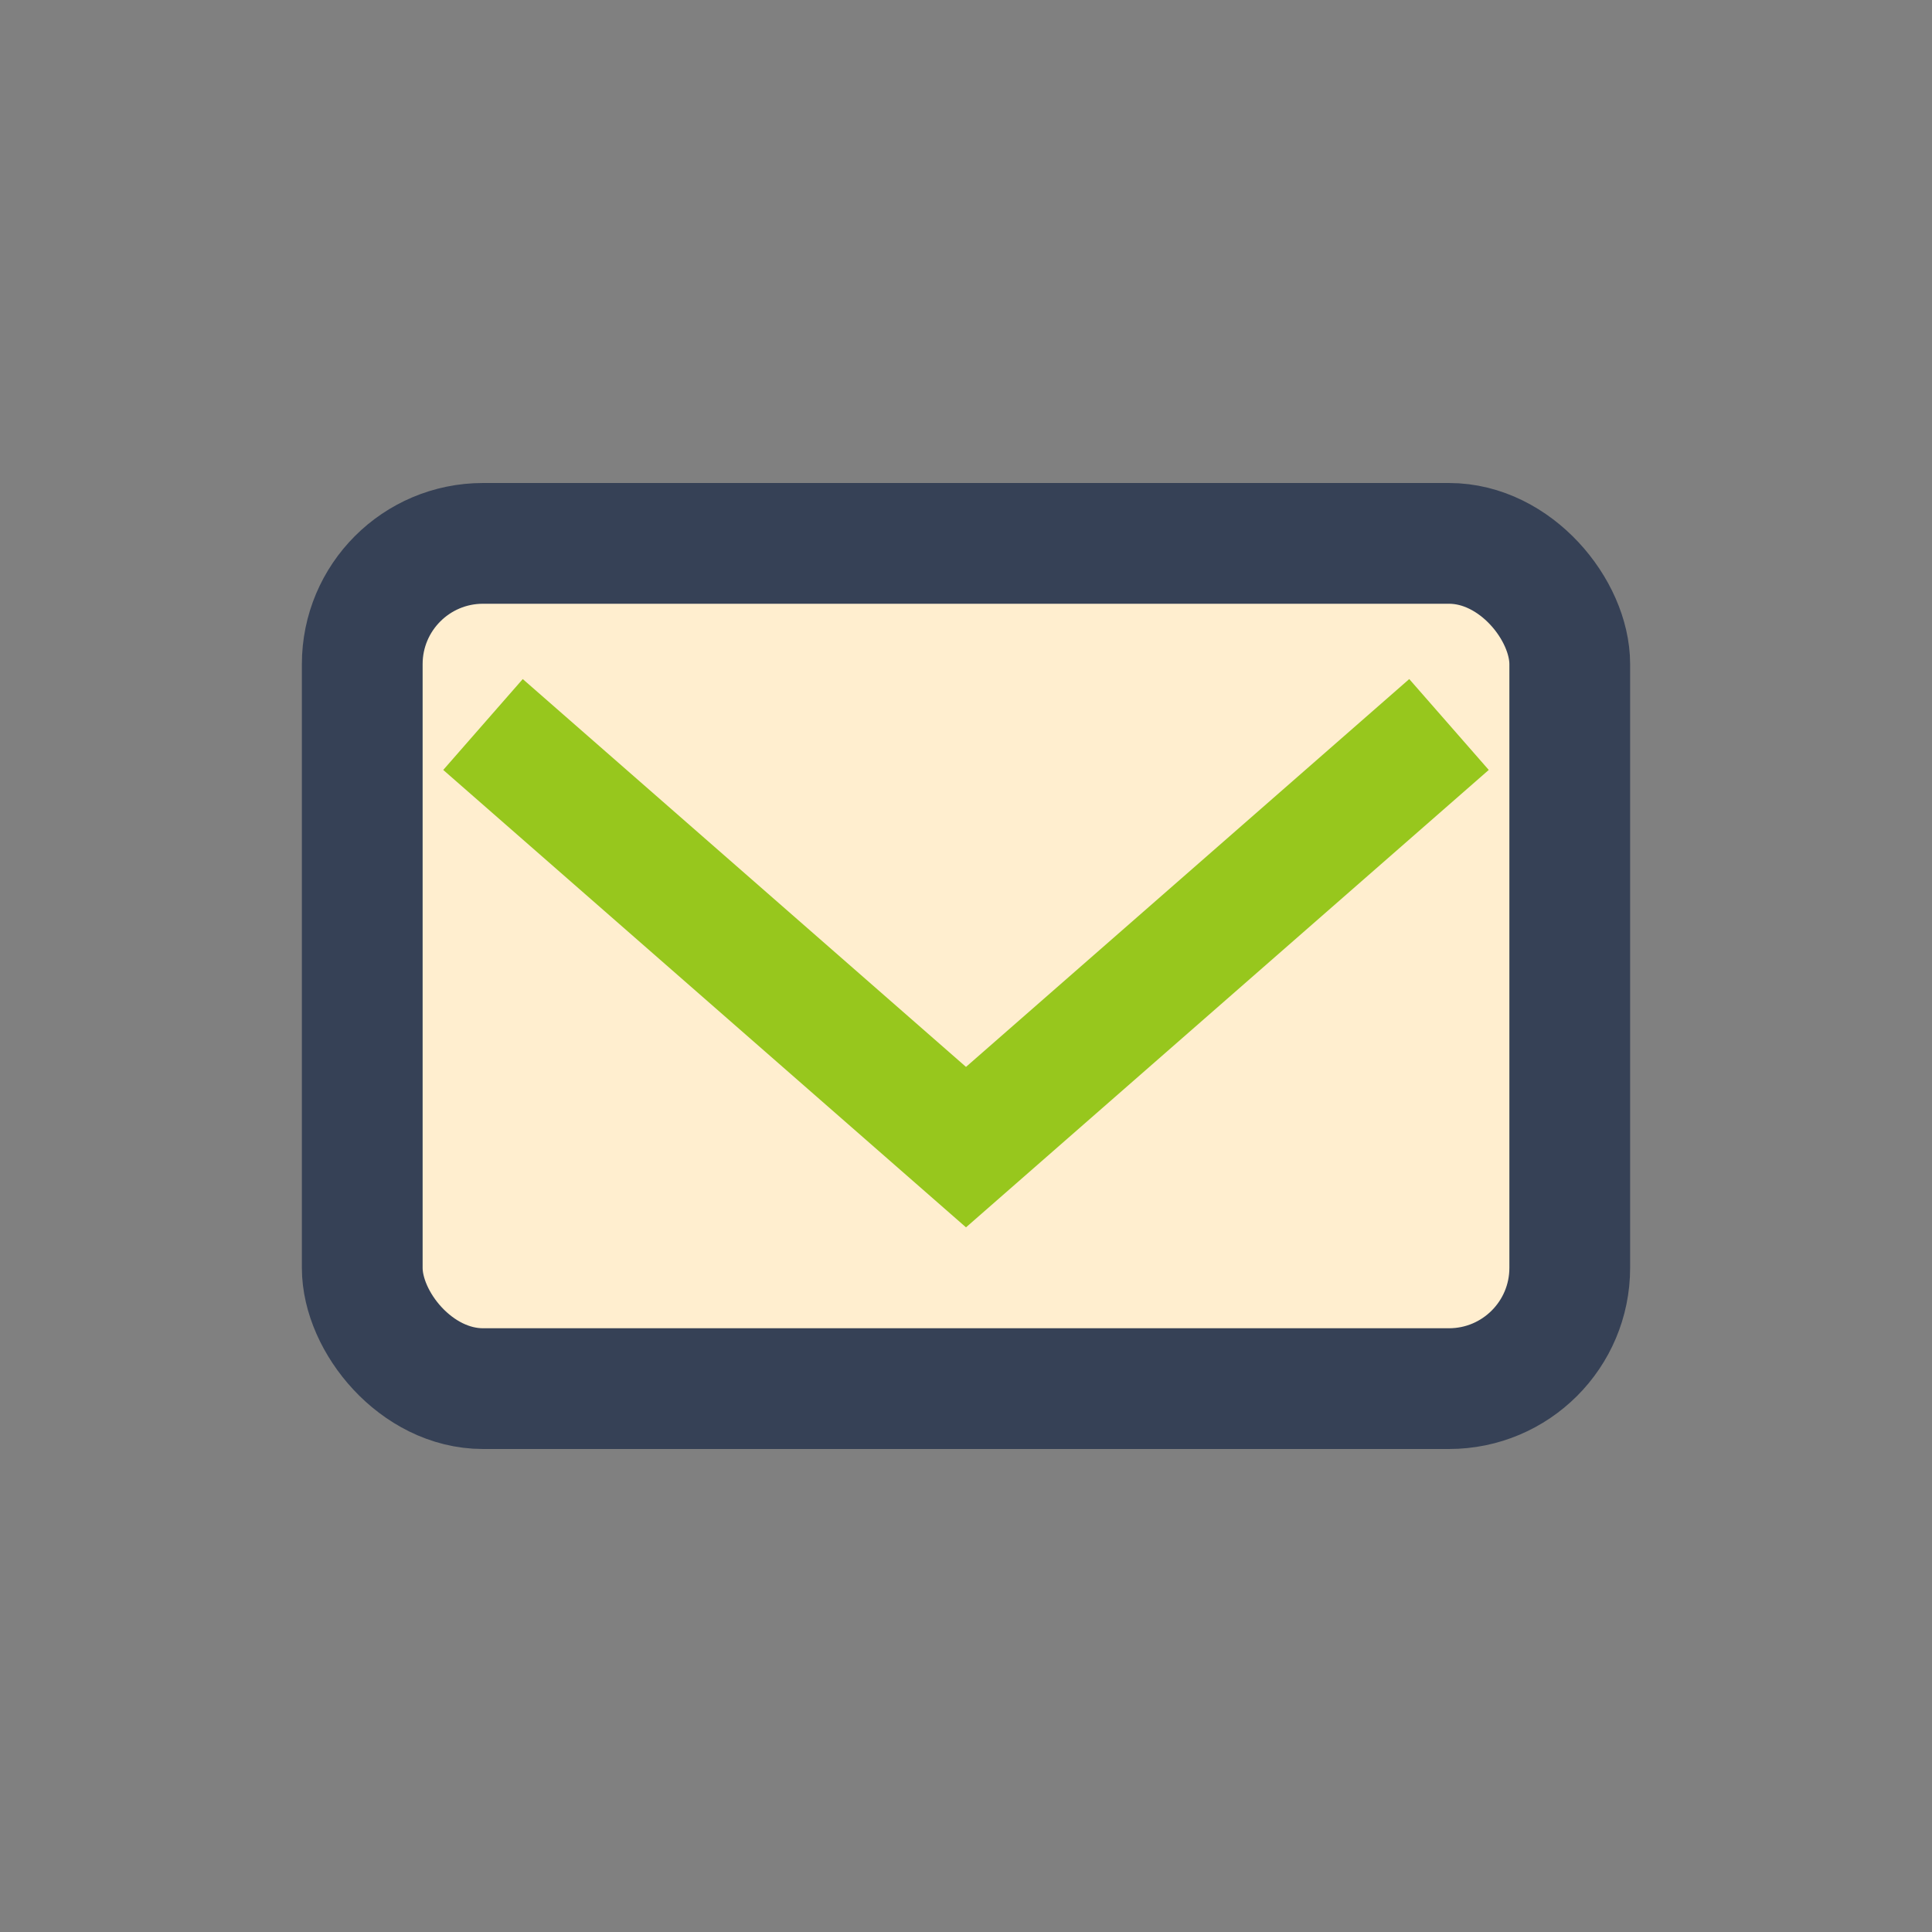
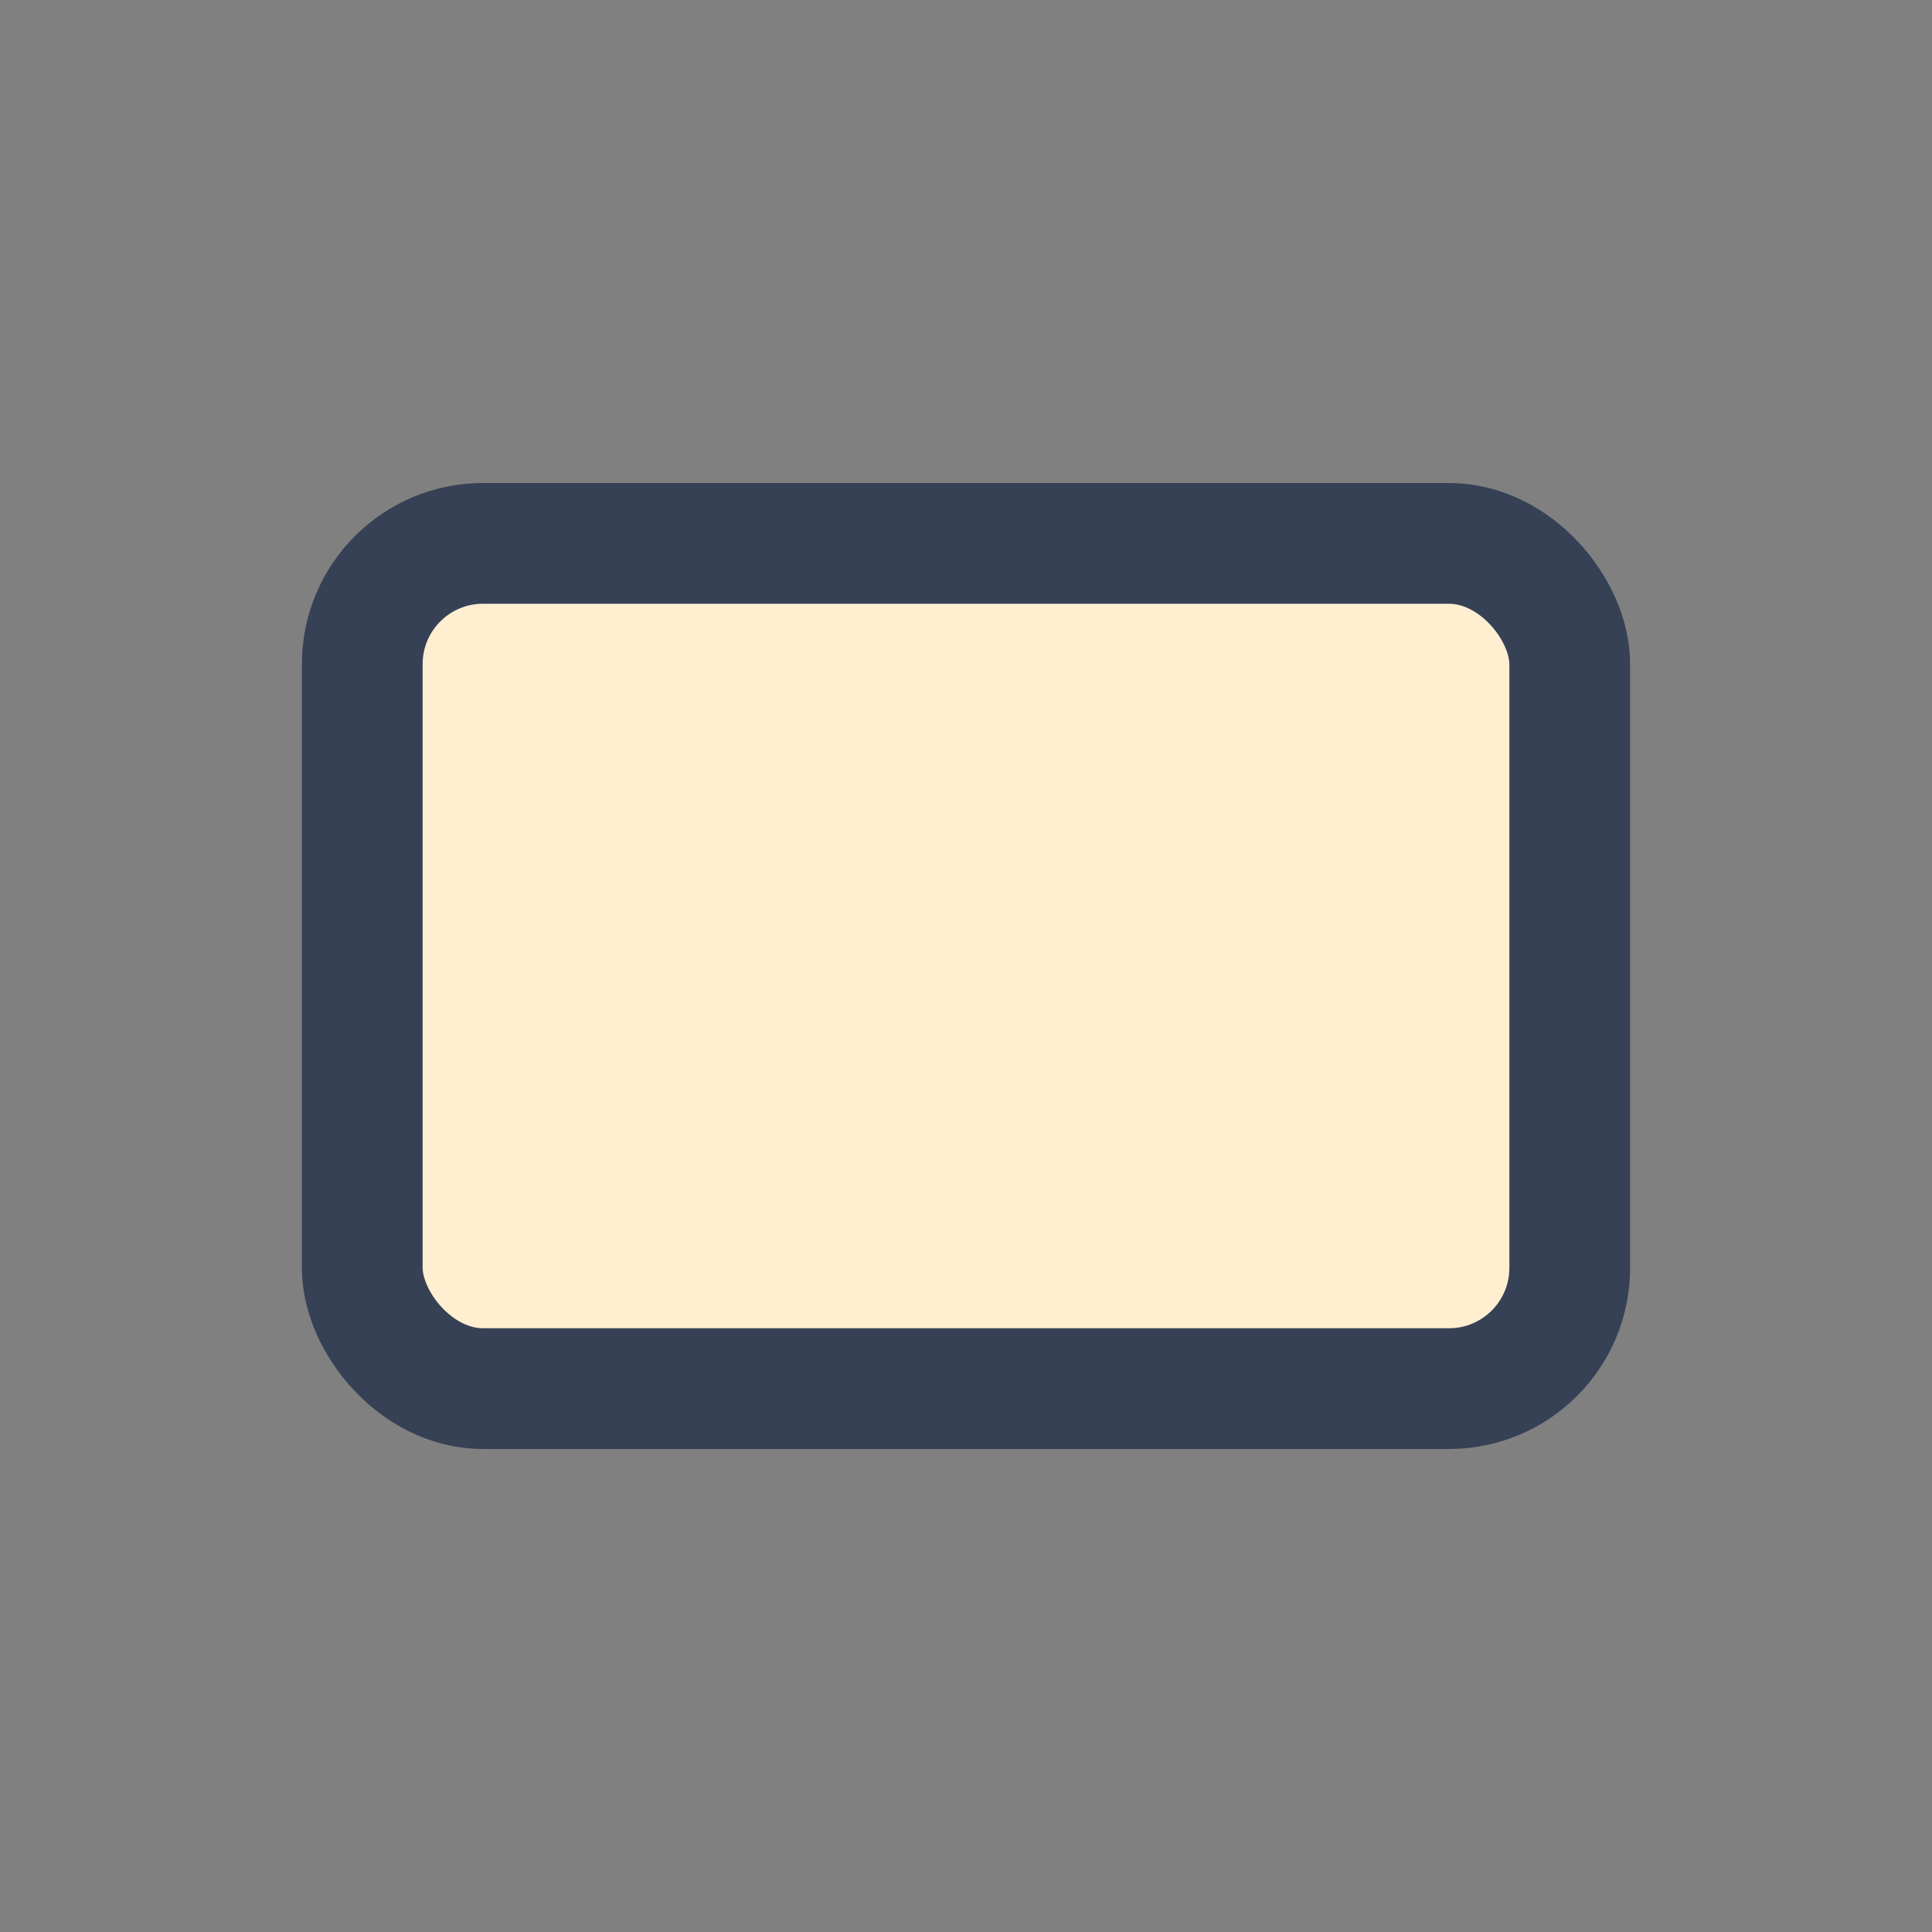
<svg xmlns="http://www.w3.org/2000/svg" width="32" height="32" viewBox="0 0 32 32">
  <rect x="0" y="0" width="32" height="32" fill="#808080" stroke="none" />
  <rect x="6" y="9" width="20" height="14" rx="2" fill="#FFEECF" stroke="#364156" stroke-width="2" />
-   <polyline points="8,12 16,19 24,12" fill="none" stroke="#97C71D" stroke-width="2" />
</svg>